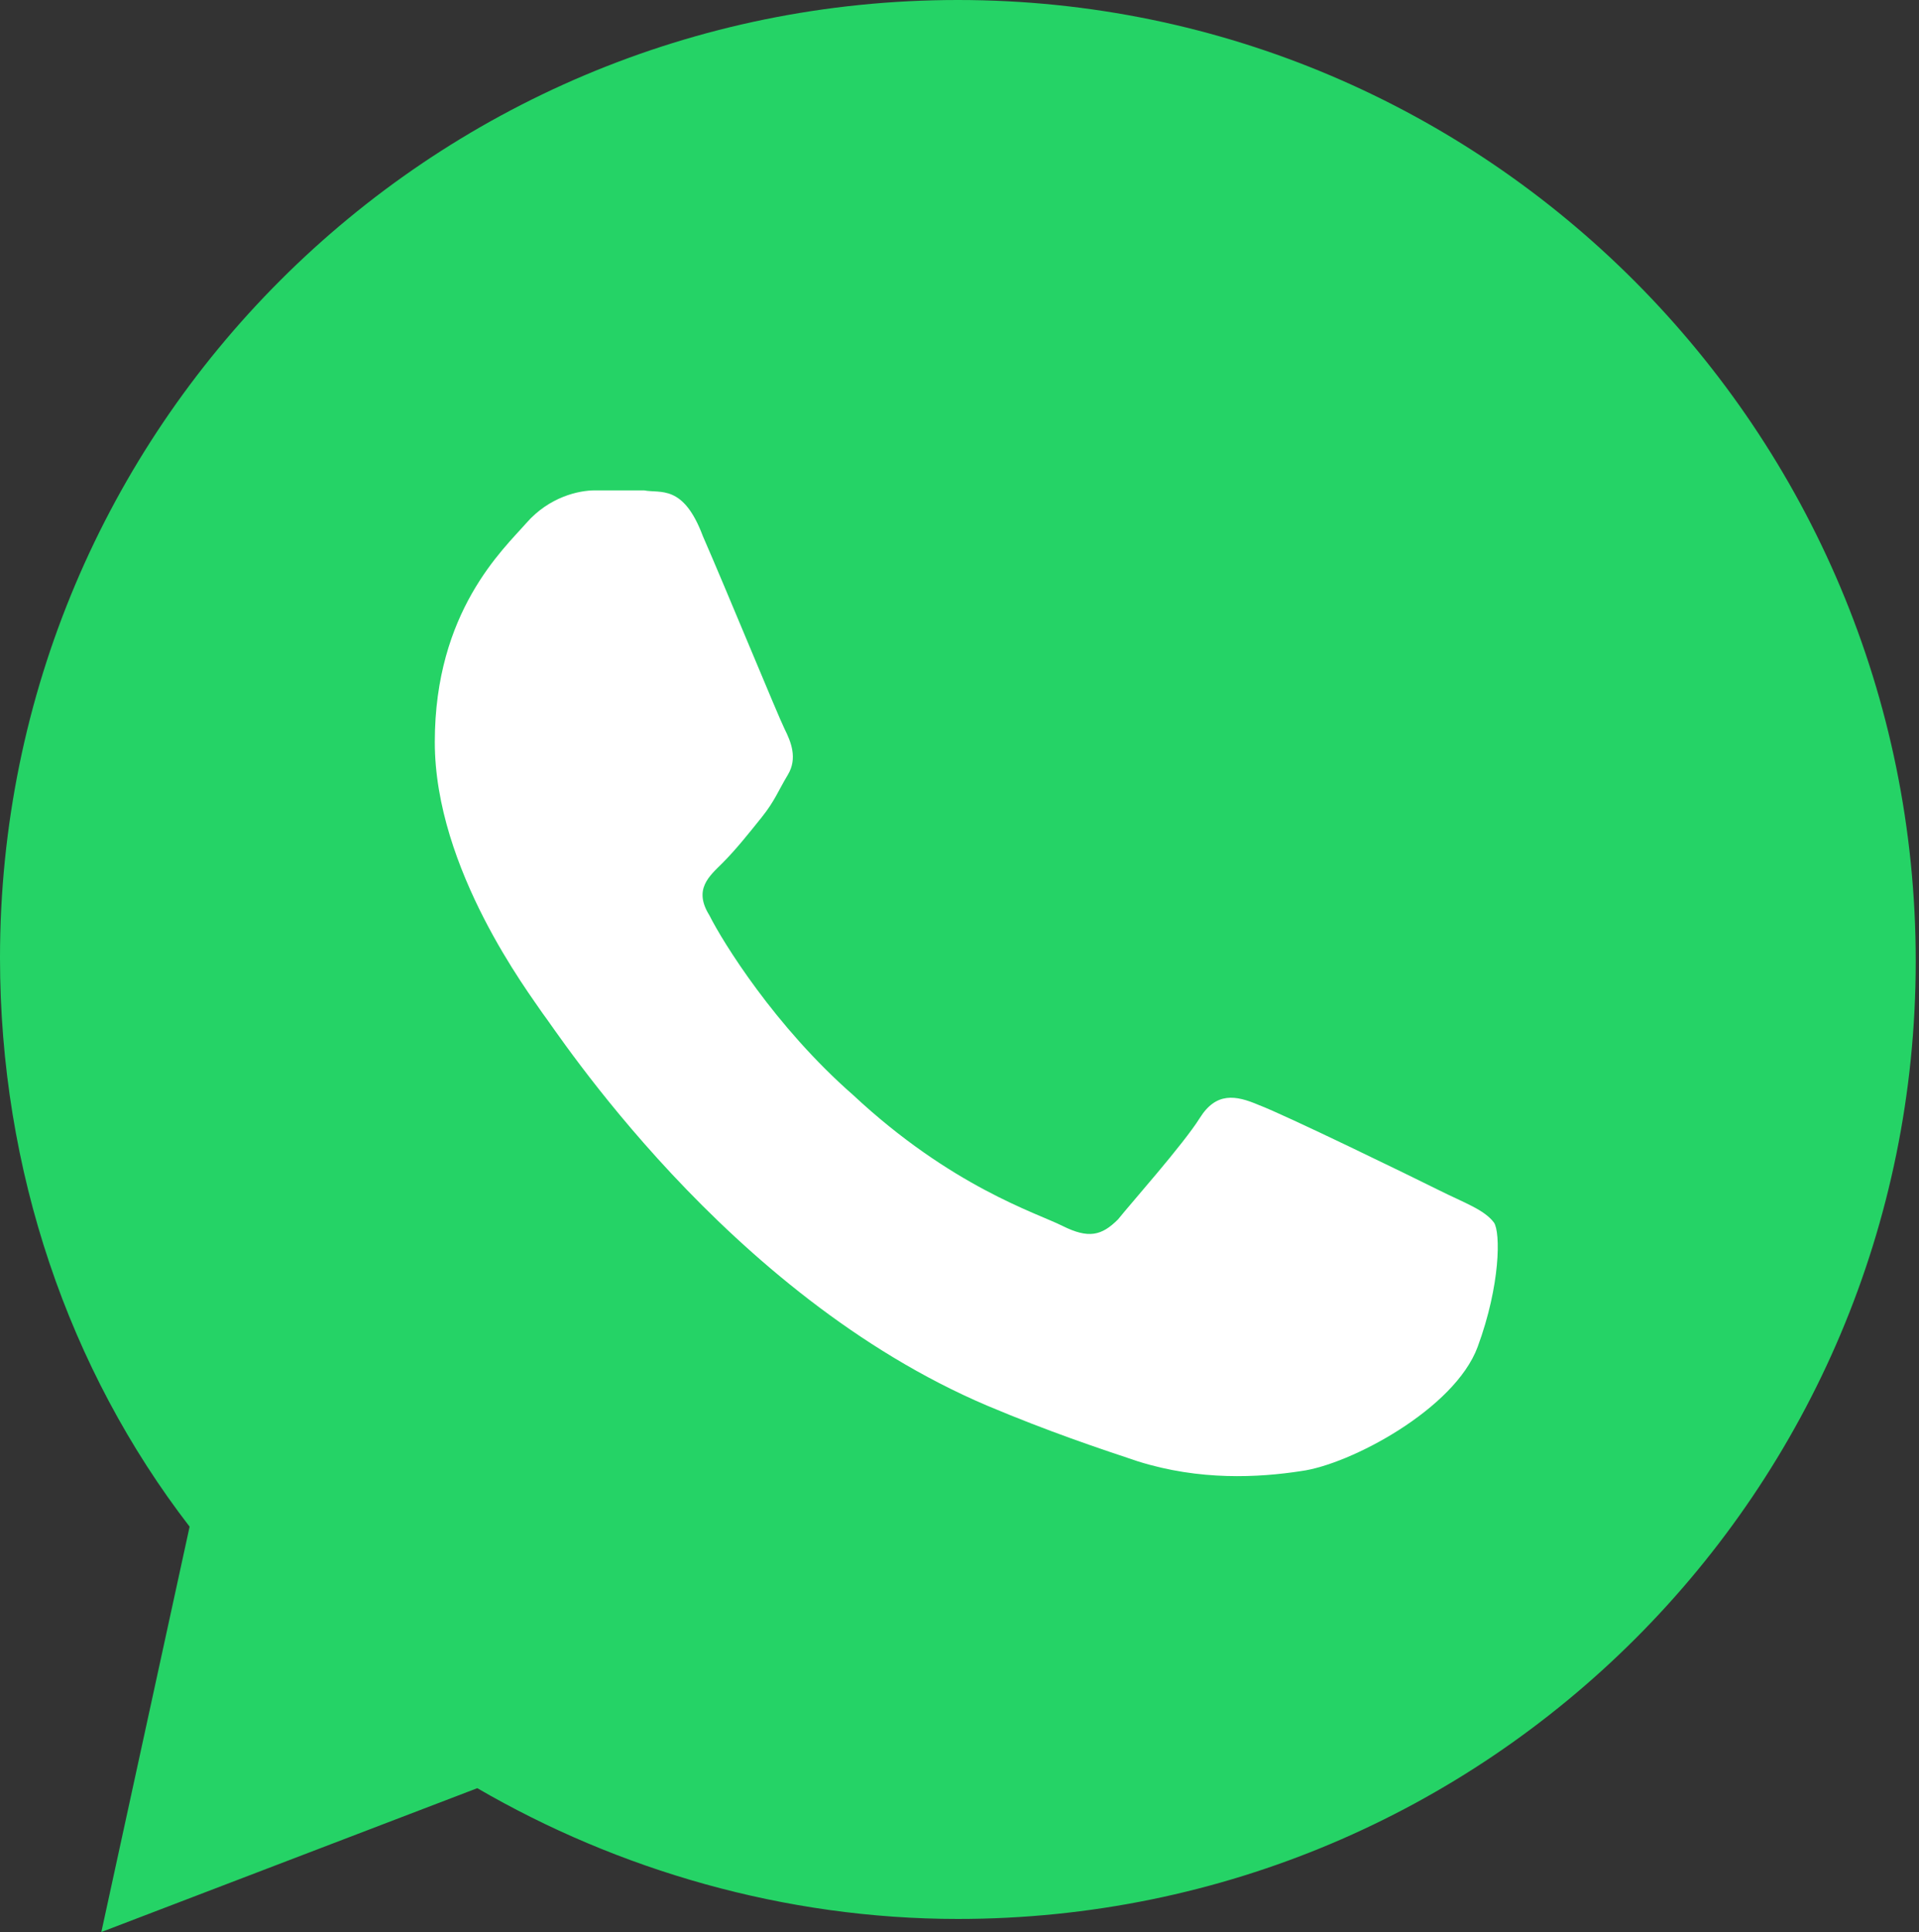
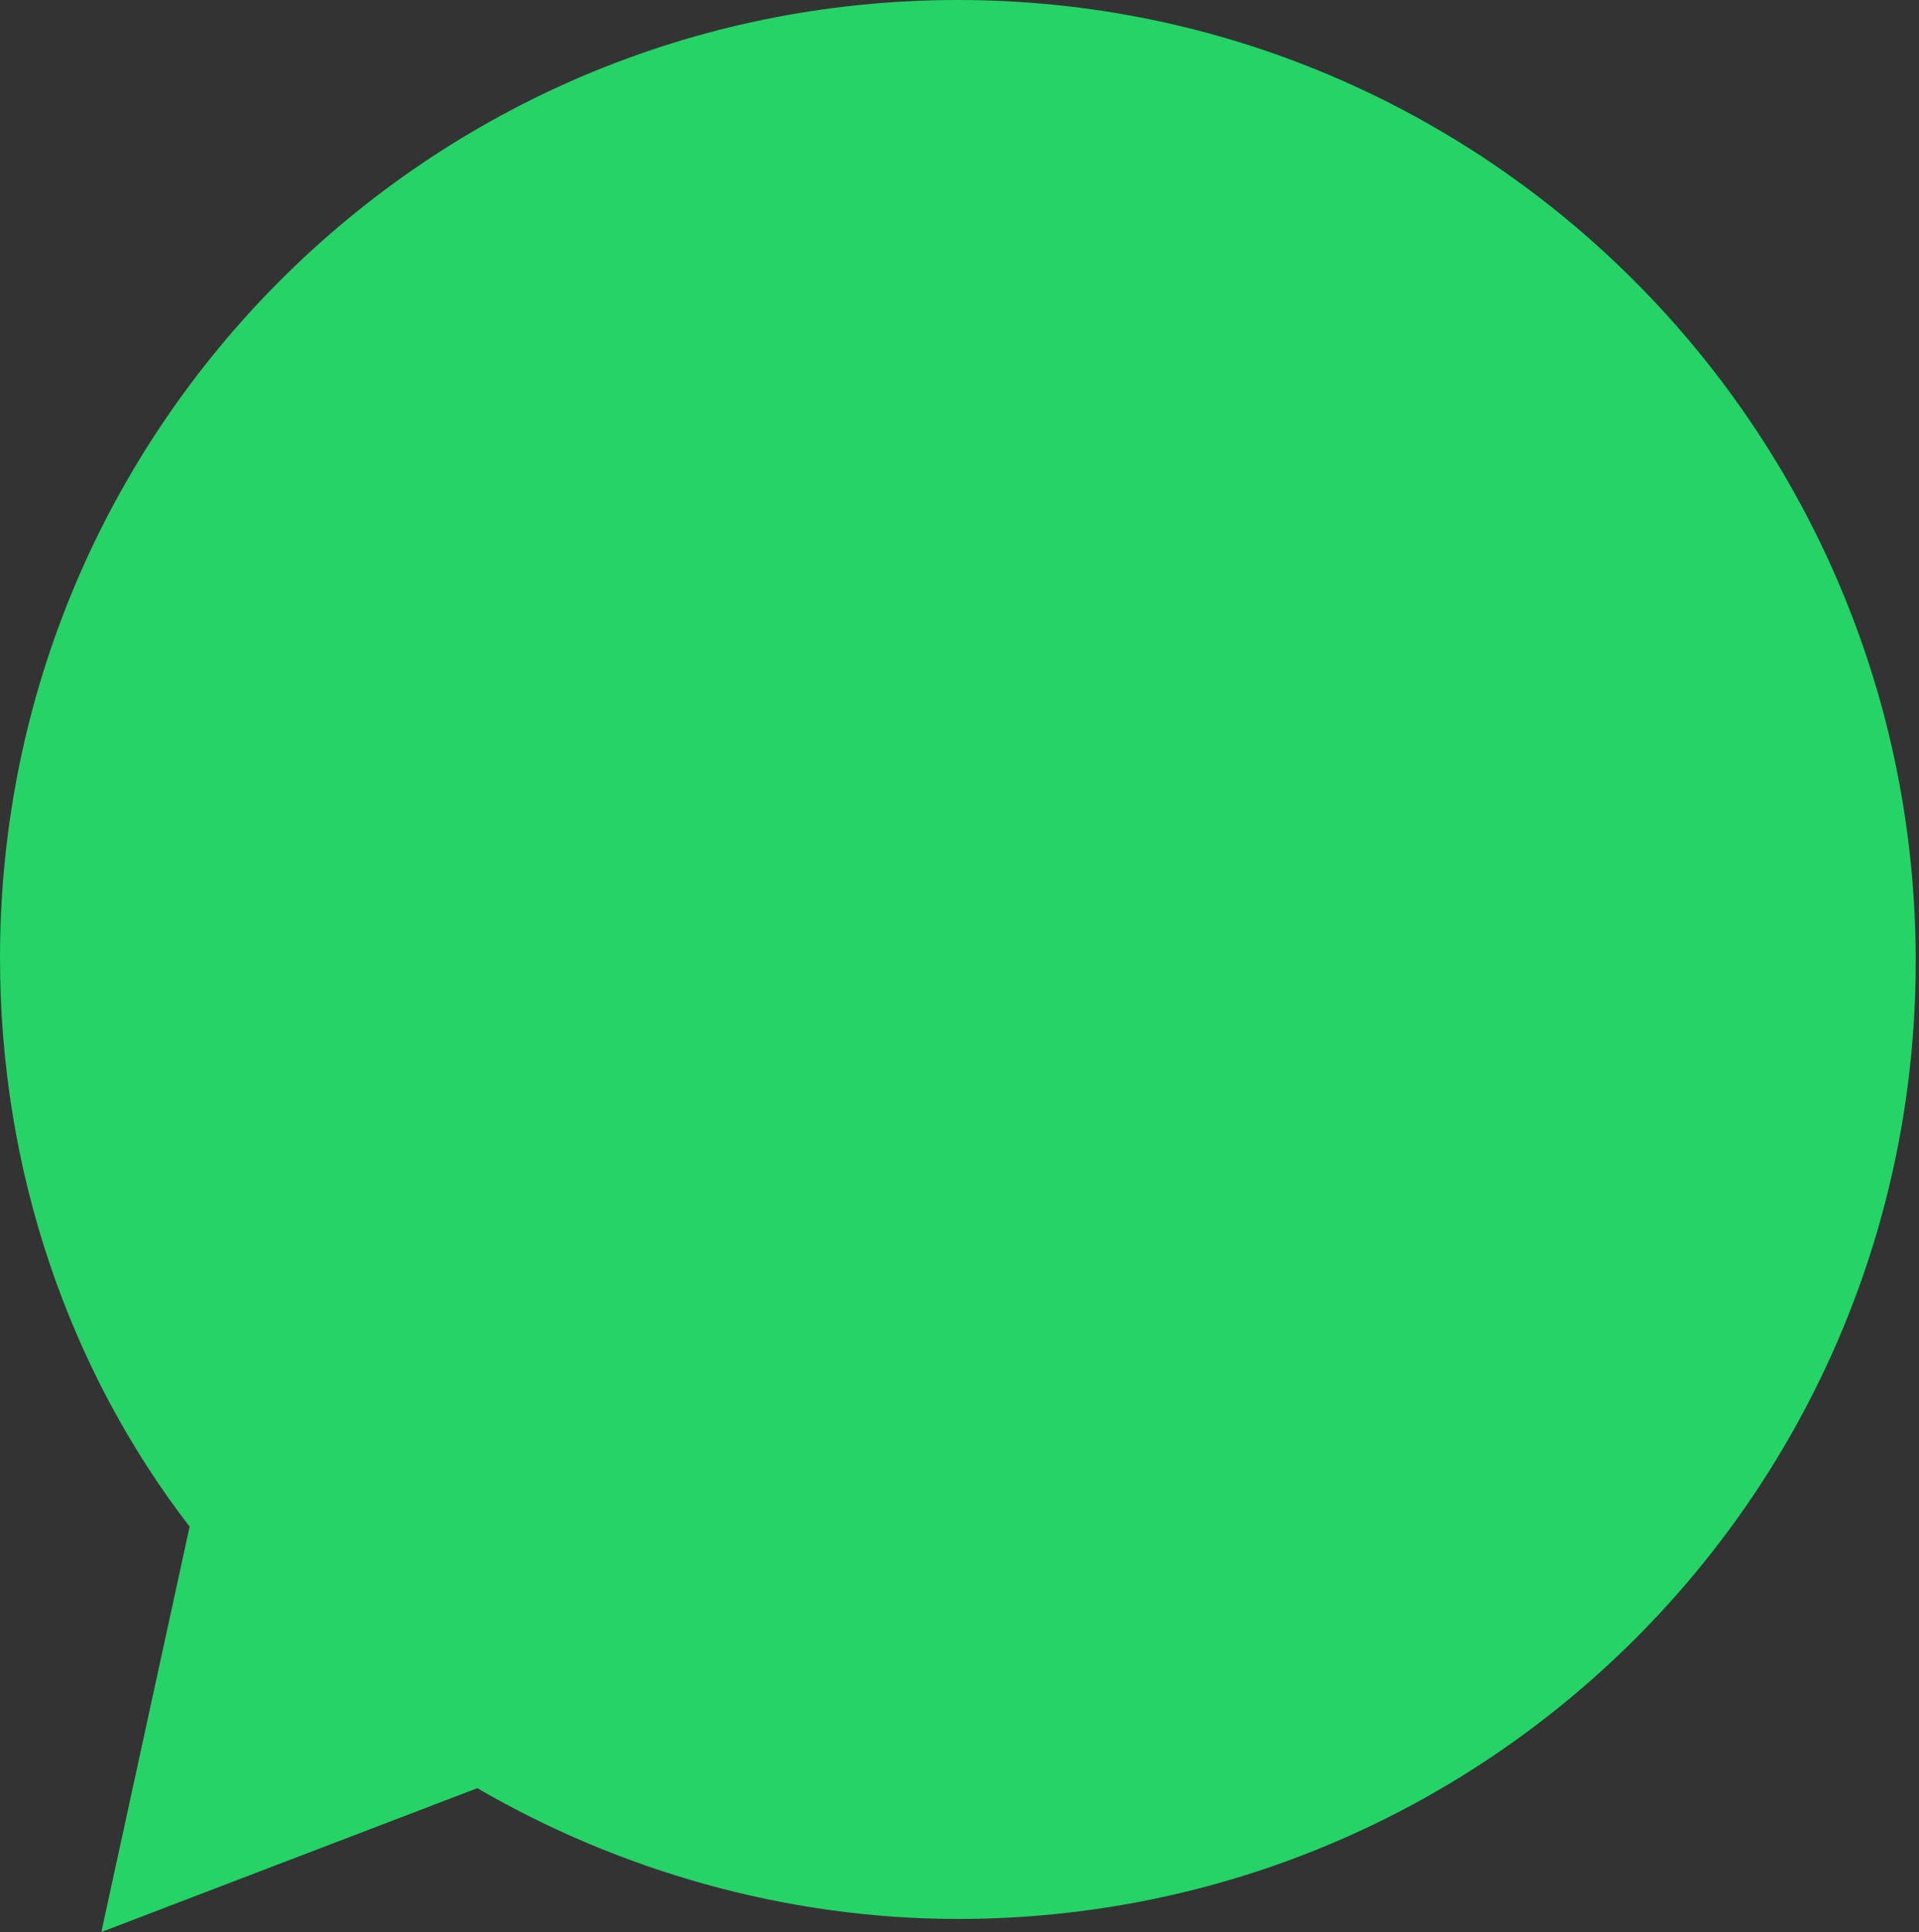
<svg xmlns="http://www.w3.org/2000/svg" version="1.1" id="Capa_1" x="0px" y="0px" viewBox="0 0 58.7 59.1" style="enable-background:new 0 0 58.7 59.1;" xml:space="preserve">
  <rect x="0" y="0" width="58.7" height="59.1" fill="#333333" stroke="none" />
  <style type="text/css">
	.st0{fill:#25D366;}
	.st1{fill:#FFFFFF;}
</style>
  <g>
    <path class="st0" d="M29.3,0C13.1,0,0,13.1,0,29.3c0,6.5,2.1,12.6,5.8,17.4L3.1,59.1l11.5-4.4c4.3,2.5,9.4,4,14.7,4   c16.2,0,29.3-13.1,29.3-29.3S45.5,0,29.3,0z" />
-     <path class="st1" d="M44,36.4c-0.8-0.4-4.7-2.3-5.5-2.6c-0.7-0.3-1.3-0.4-1.8,0.4c-0.5,0.8-2.1,2.6-2.5,3.1   c-0.5,0.5-0.9,0.6-1.7,0.2c-0.8-0.4-3.4-1.2-6.4-4c-2.4-2.1-4-4.7-4.4-5.5c-0.5-0.8,0-1.2,0.4-1.6c0.4-0.4,0.8-0.9,1.2-1.4   c0.4-0.5,0.5-0.8,0.8-1.3c0.3-0.5,0.1-1-0.1-1.4c-0.2-0.4-1.8-4.3-2.5-5.9c-0.6-1.6-1.3-1.3-1.8-1.4c-0.5,0-1,0-1.5,0   c-0.5,0-1.4,0.2-2.1,1c-0.7,0.8-2.8,2.7-2.8,6.7c0,3.9,2.9,7.7,3.3,8.3c0.4,0.5,5.6,8.6,13.6,12c1.9,0.8,3.4,1.3,4.6,1.7   c1.9,0.6,3.7,0.5,5,0.3c1.5-0.2,4.7-1.9,5.4-3.8c0.7-1.9,0.7-3.5,0.5-3.8C45.4,37,44.8,36.8,44,36.4z" />
  </g>
</svg>